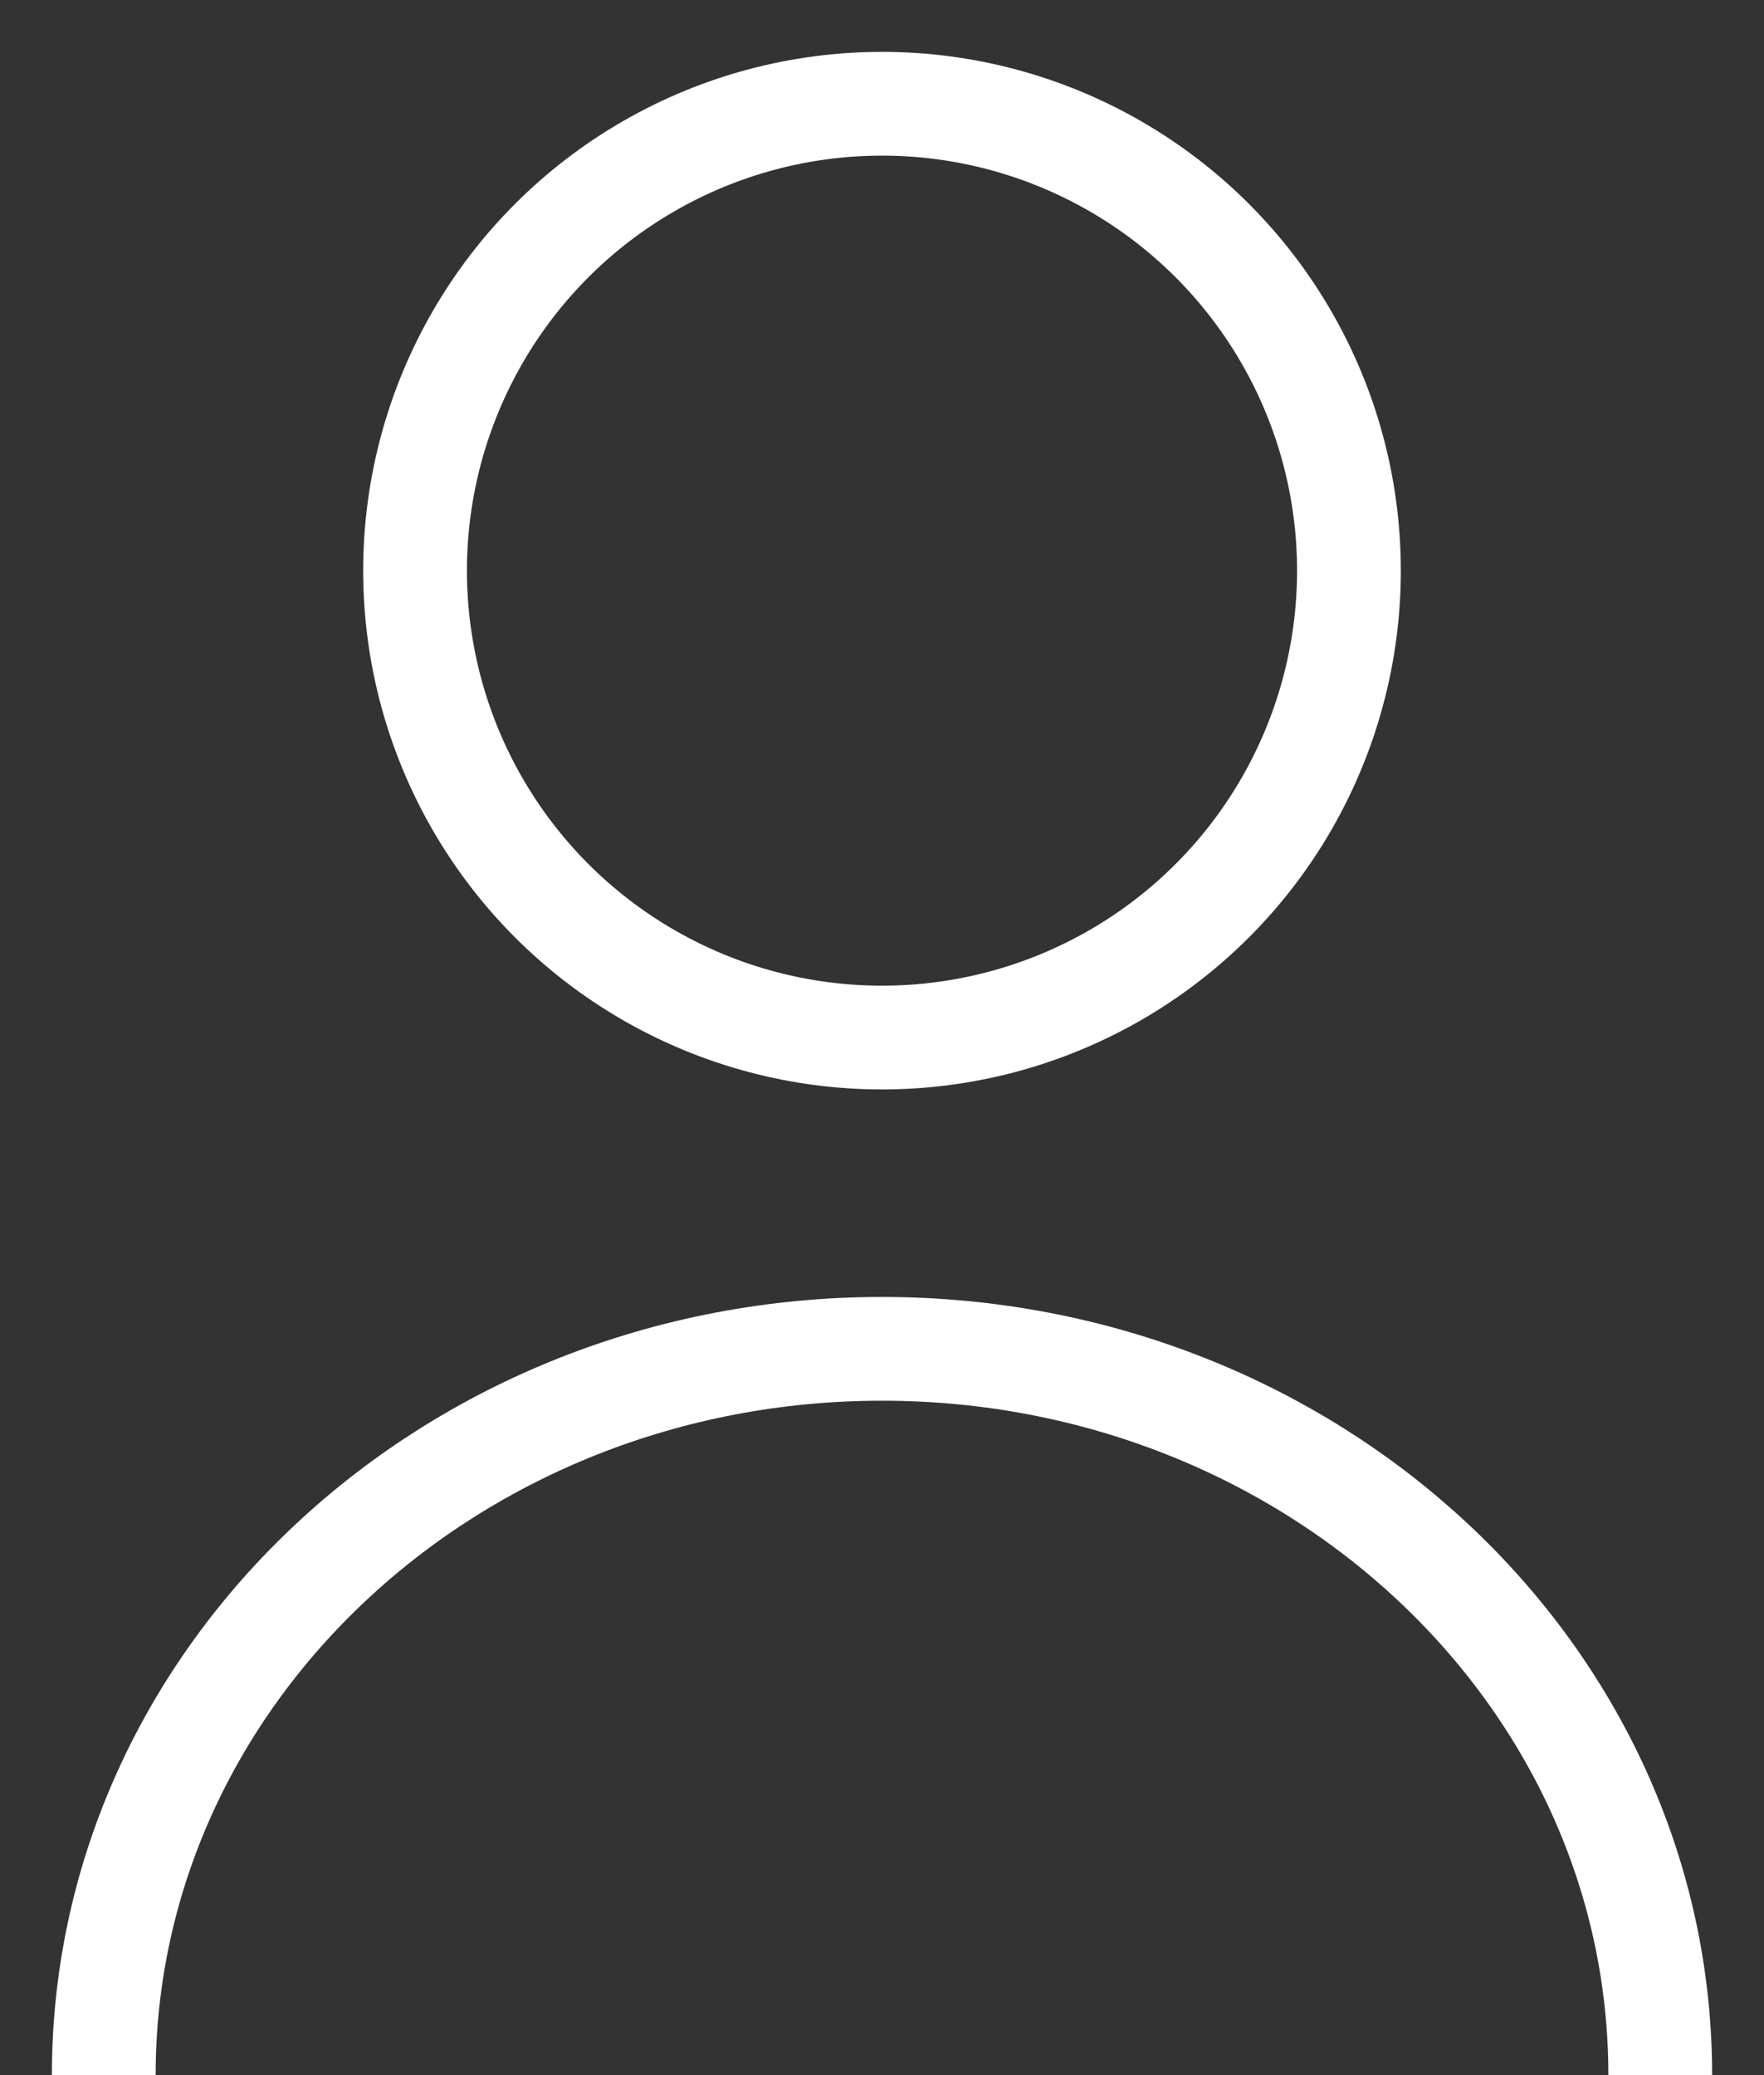
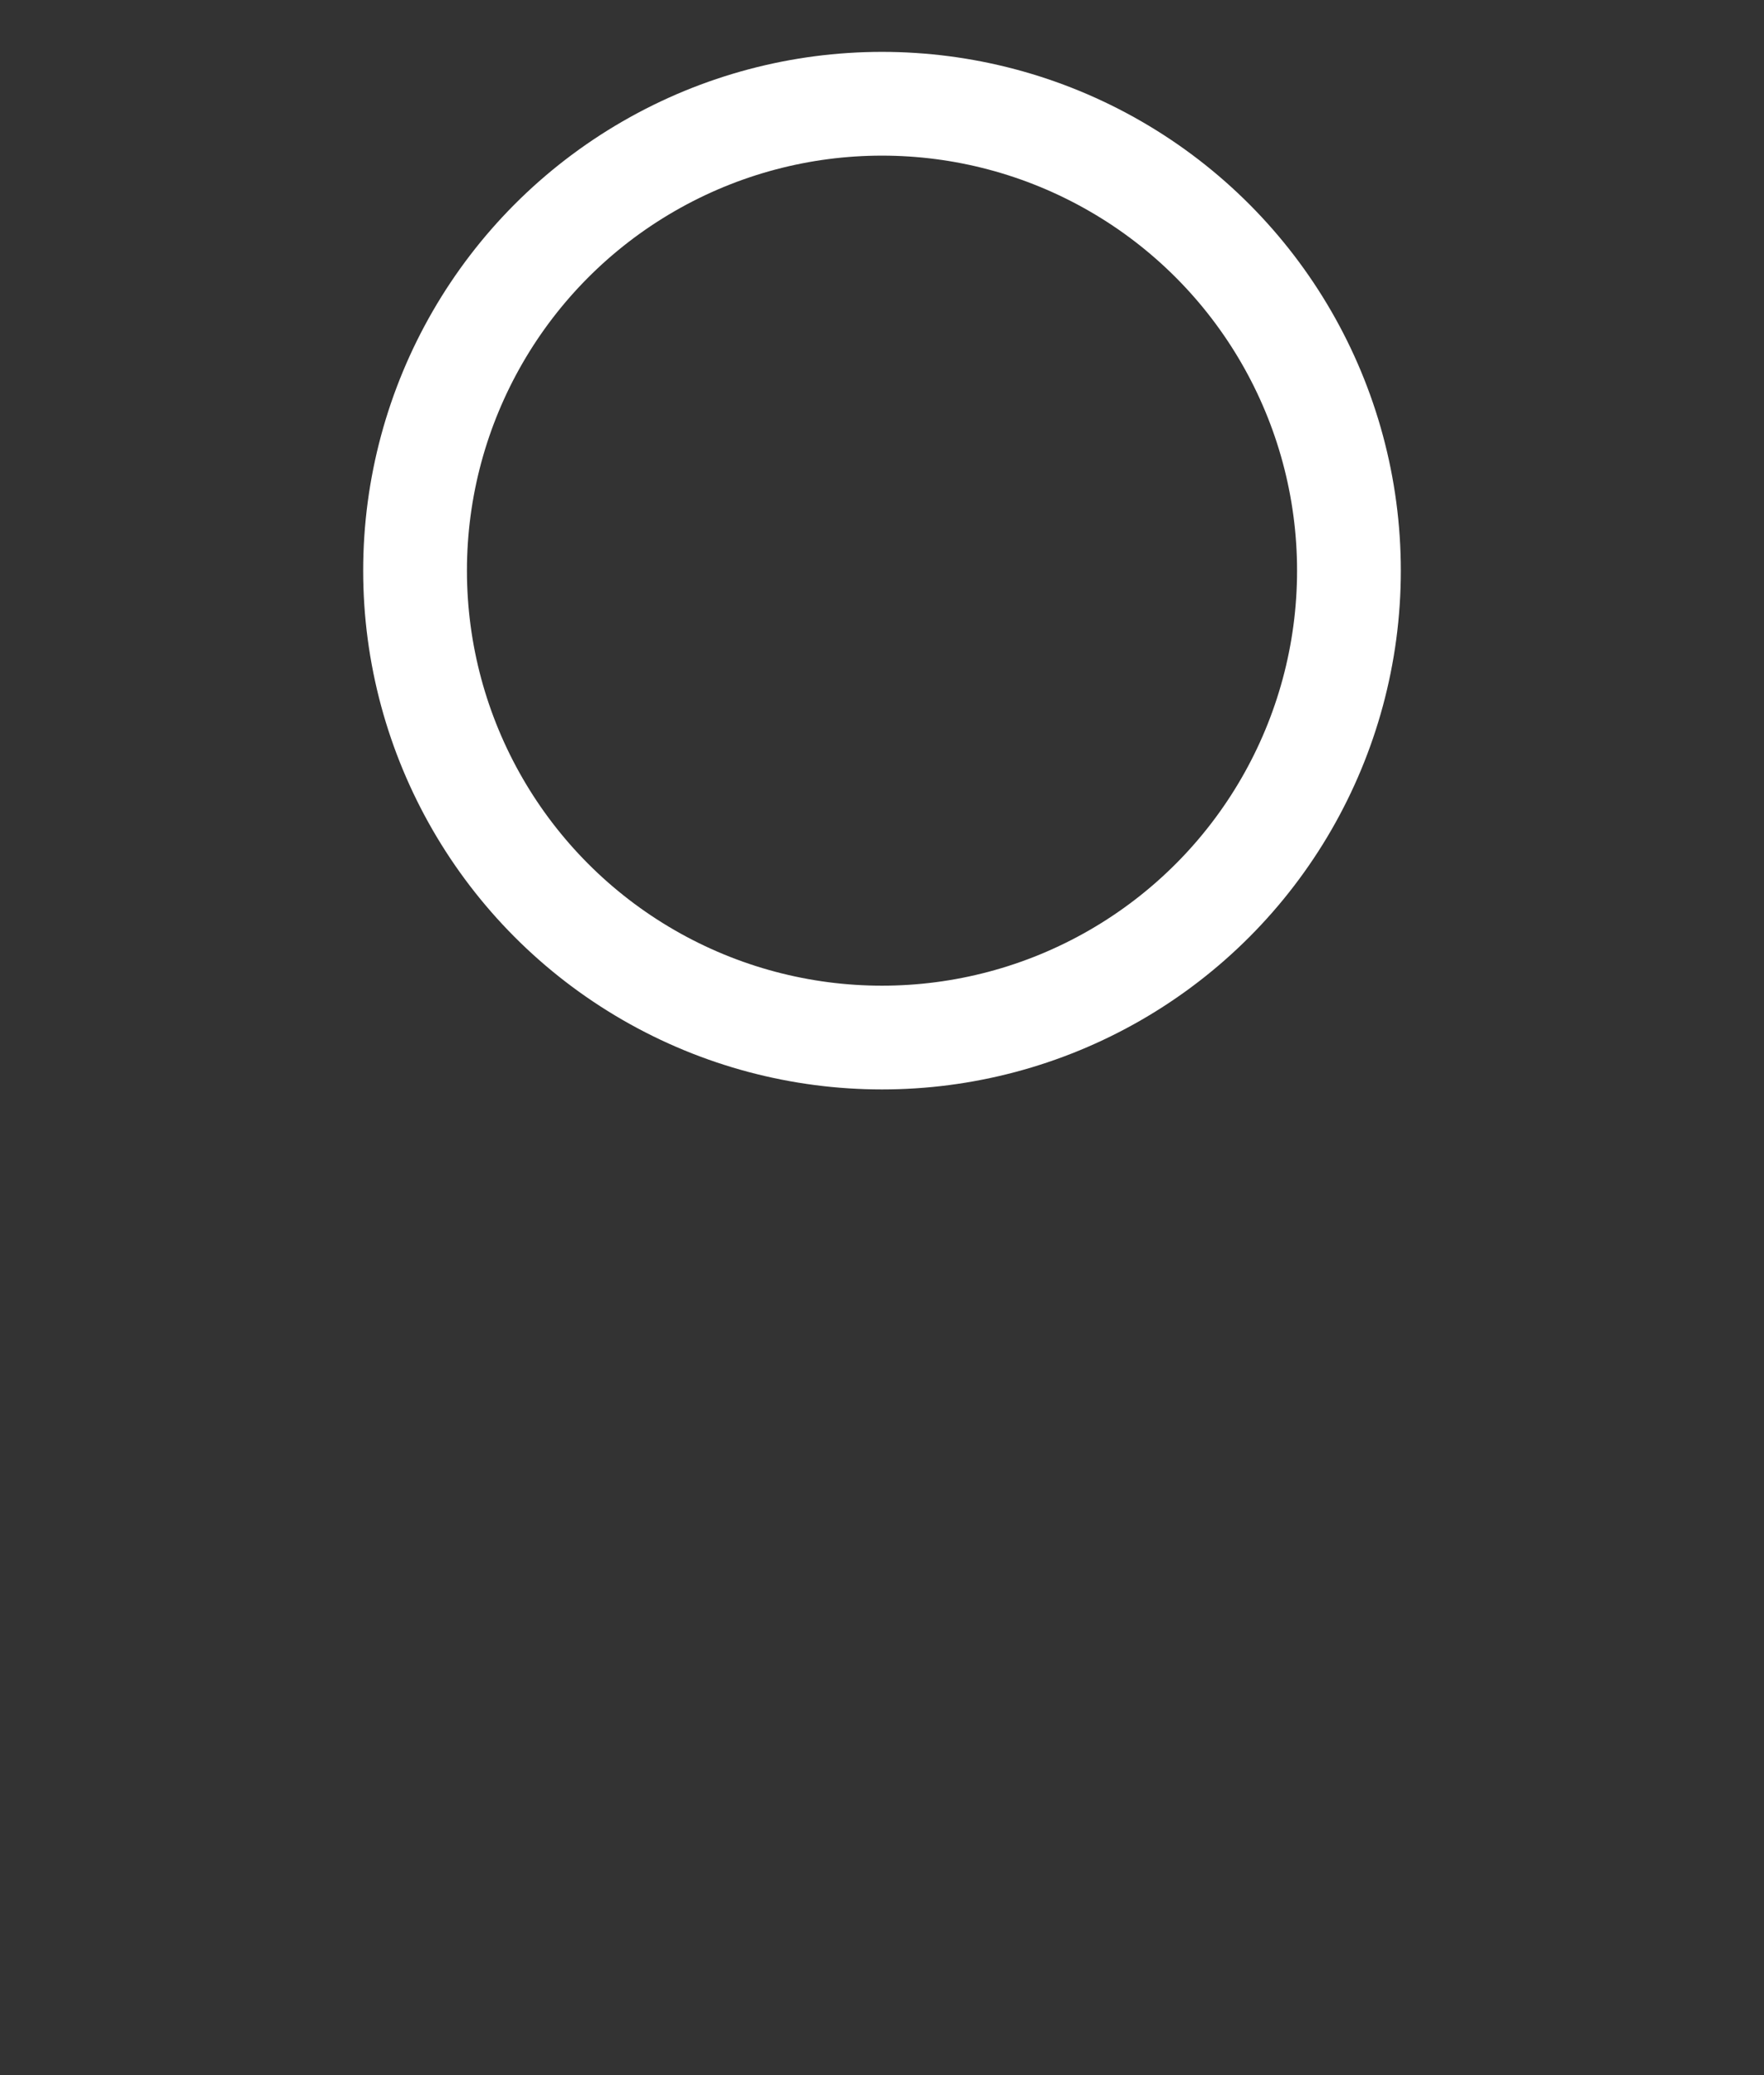
<svg xmlns="http://www.w3.org/2000/svg" width="17" height="20" viewBox="0 0 17 20" fill="none">
  <rect x="0" y="0" width="17" height="20" fill="#333333" stroke="none" />
  <circle cx="8.5" cy="5.5" r="4.5" stroke="white" />
-   <path d="M16 20C16 16.134 12.642 13 8.5 13C4.358 13 1 16.134 1 20" stroke="white" />
</svg>